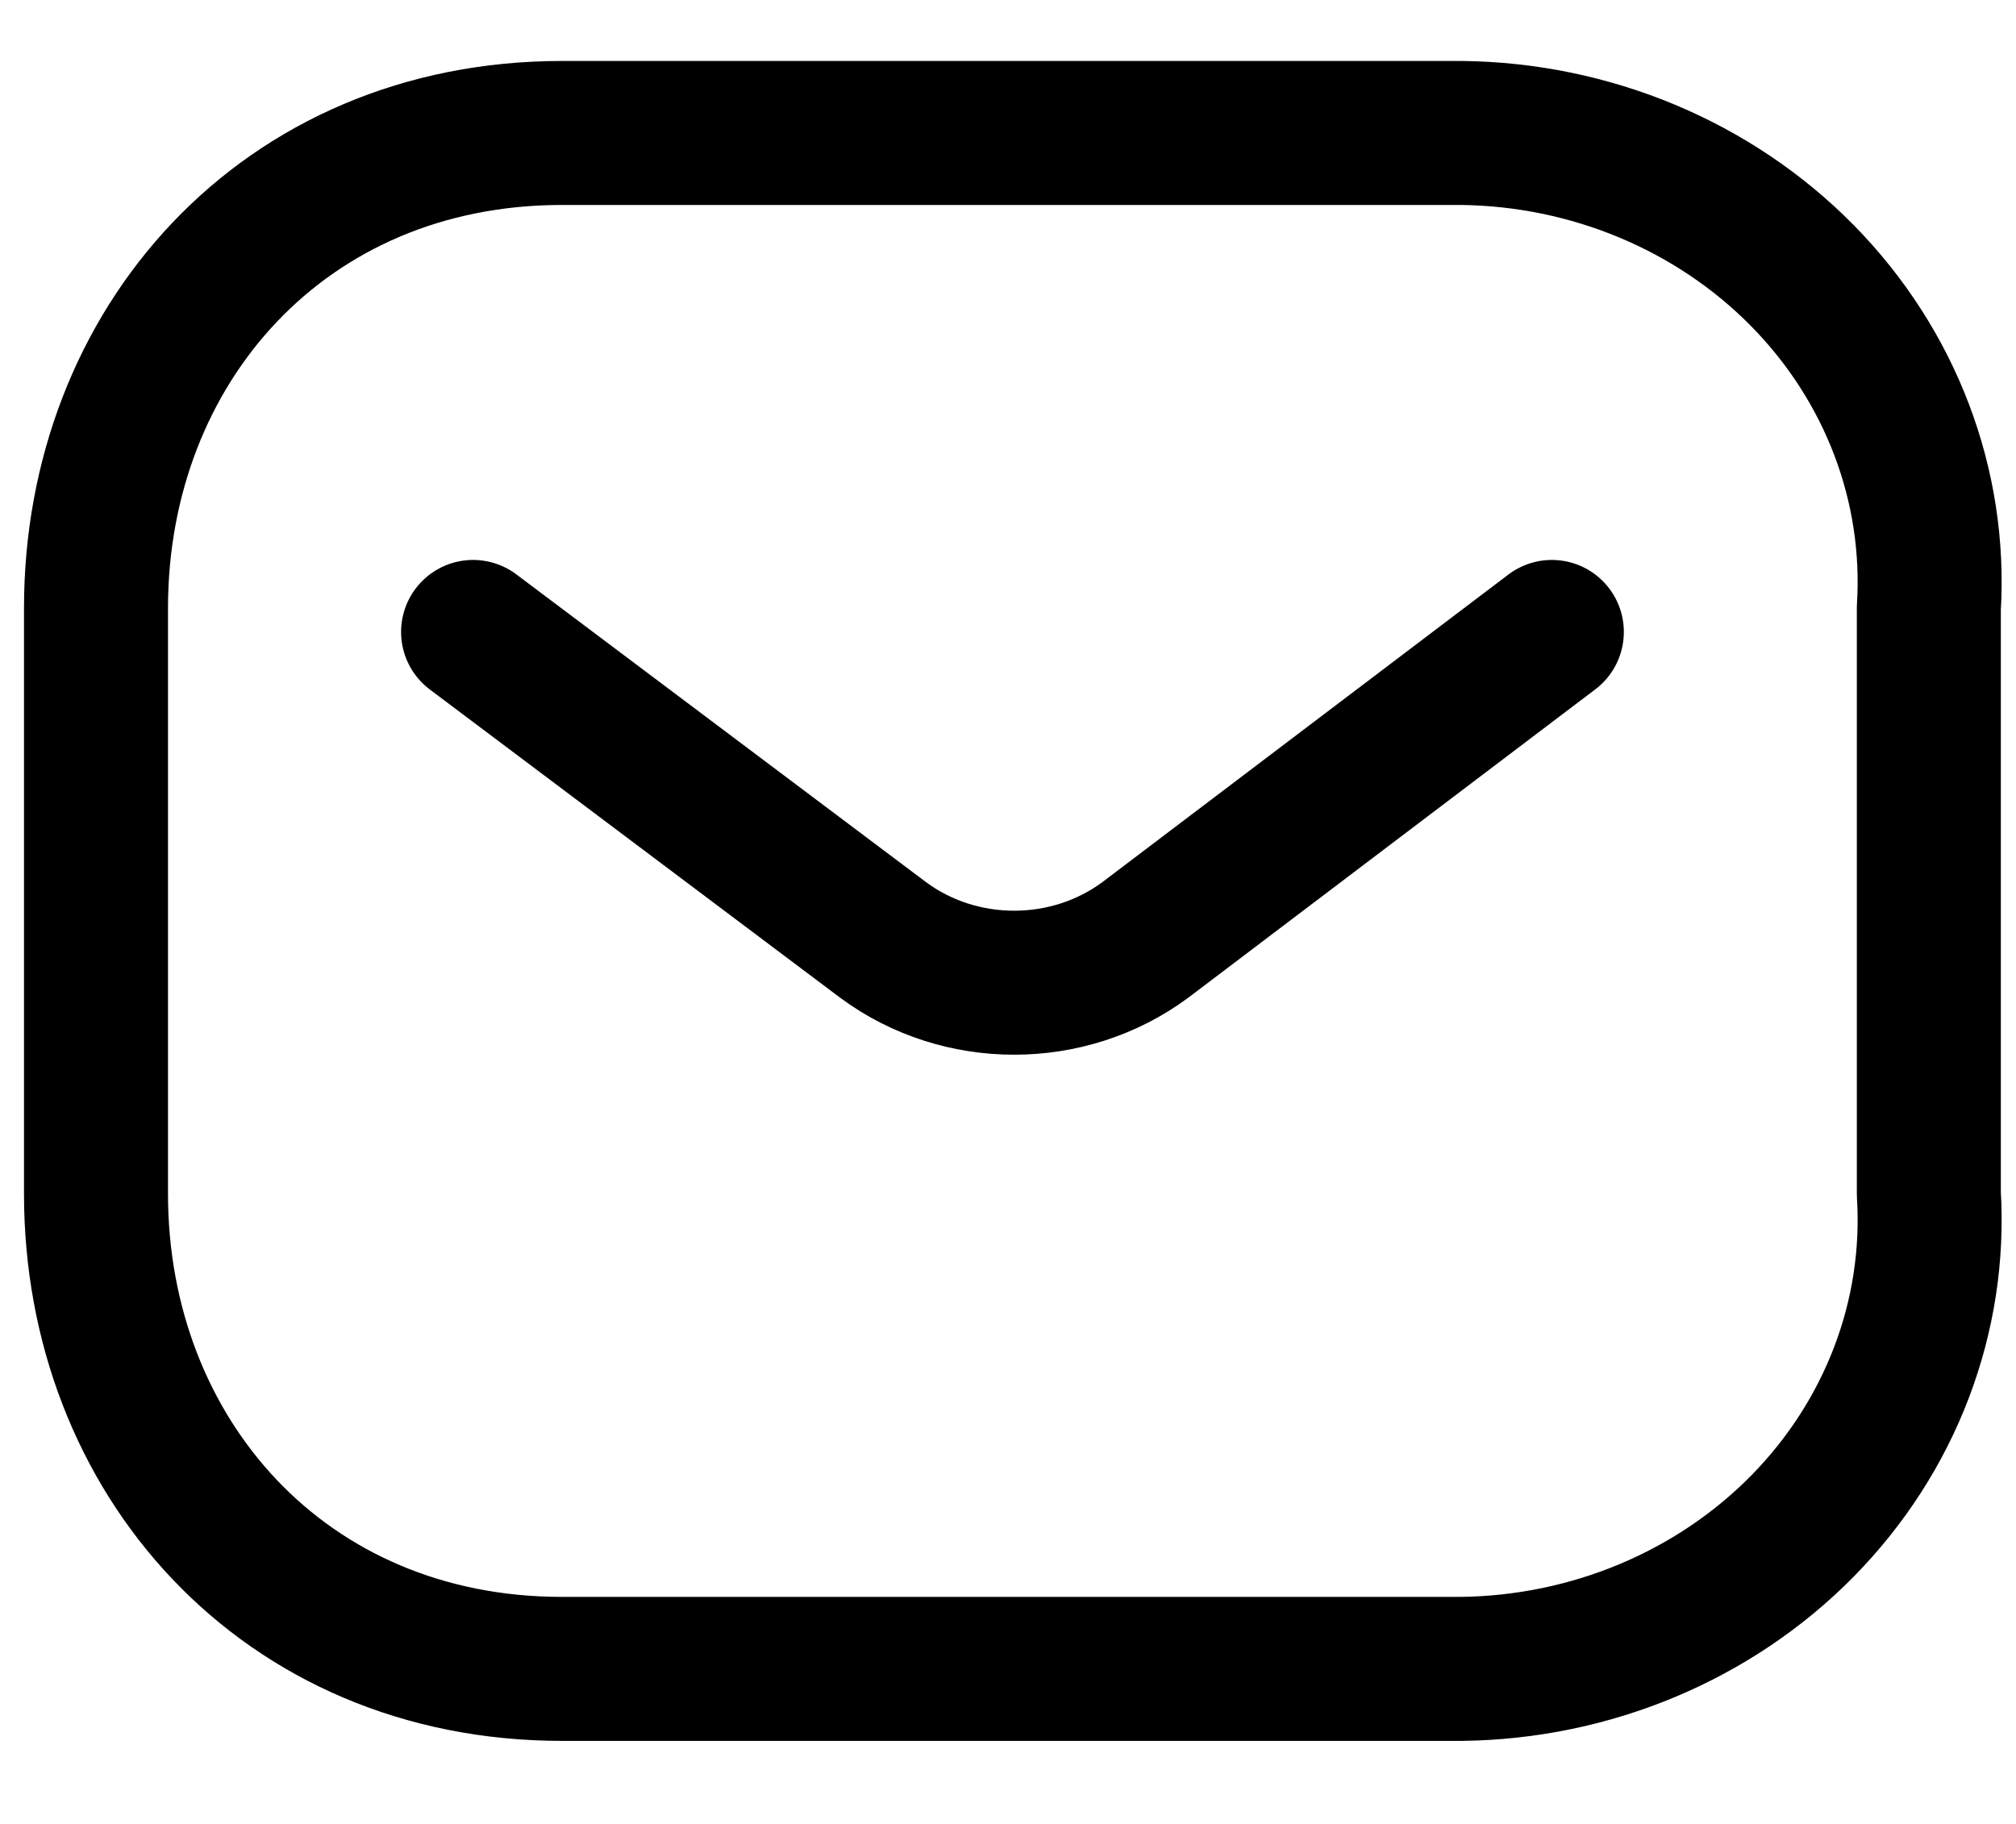
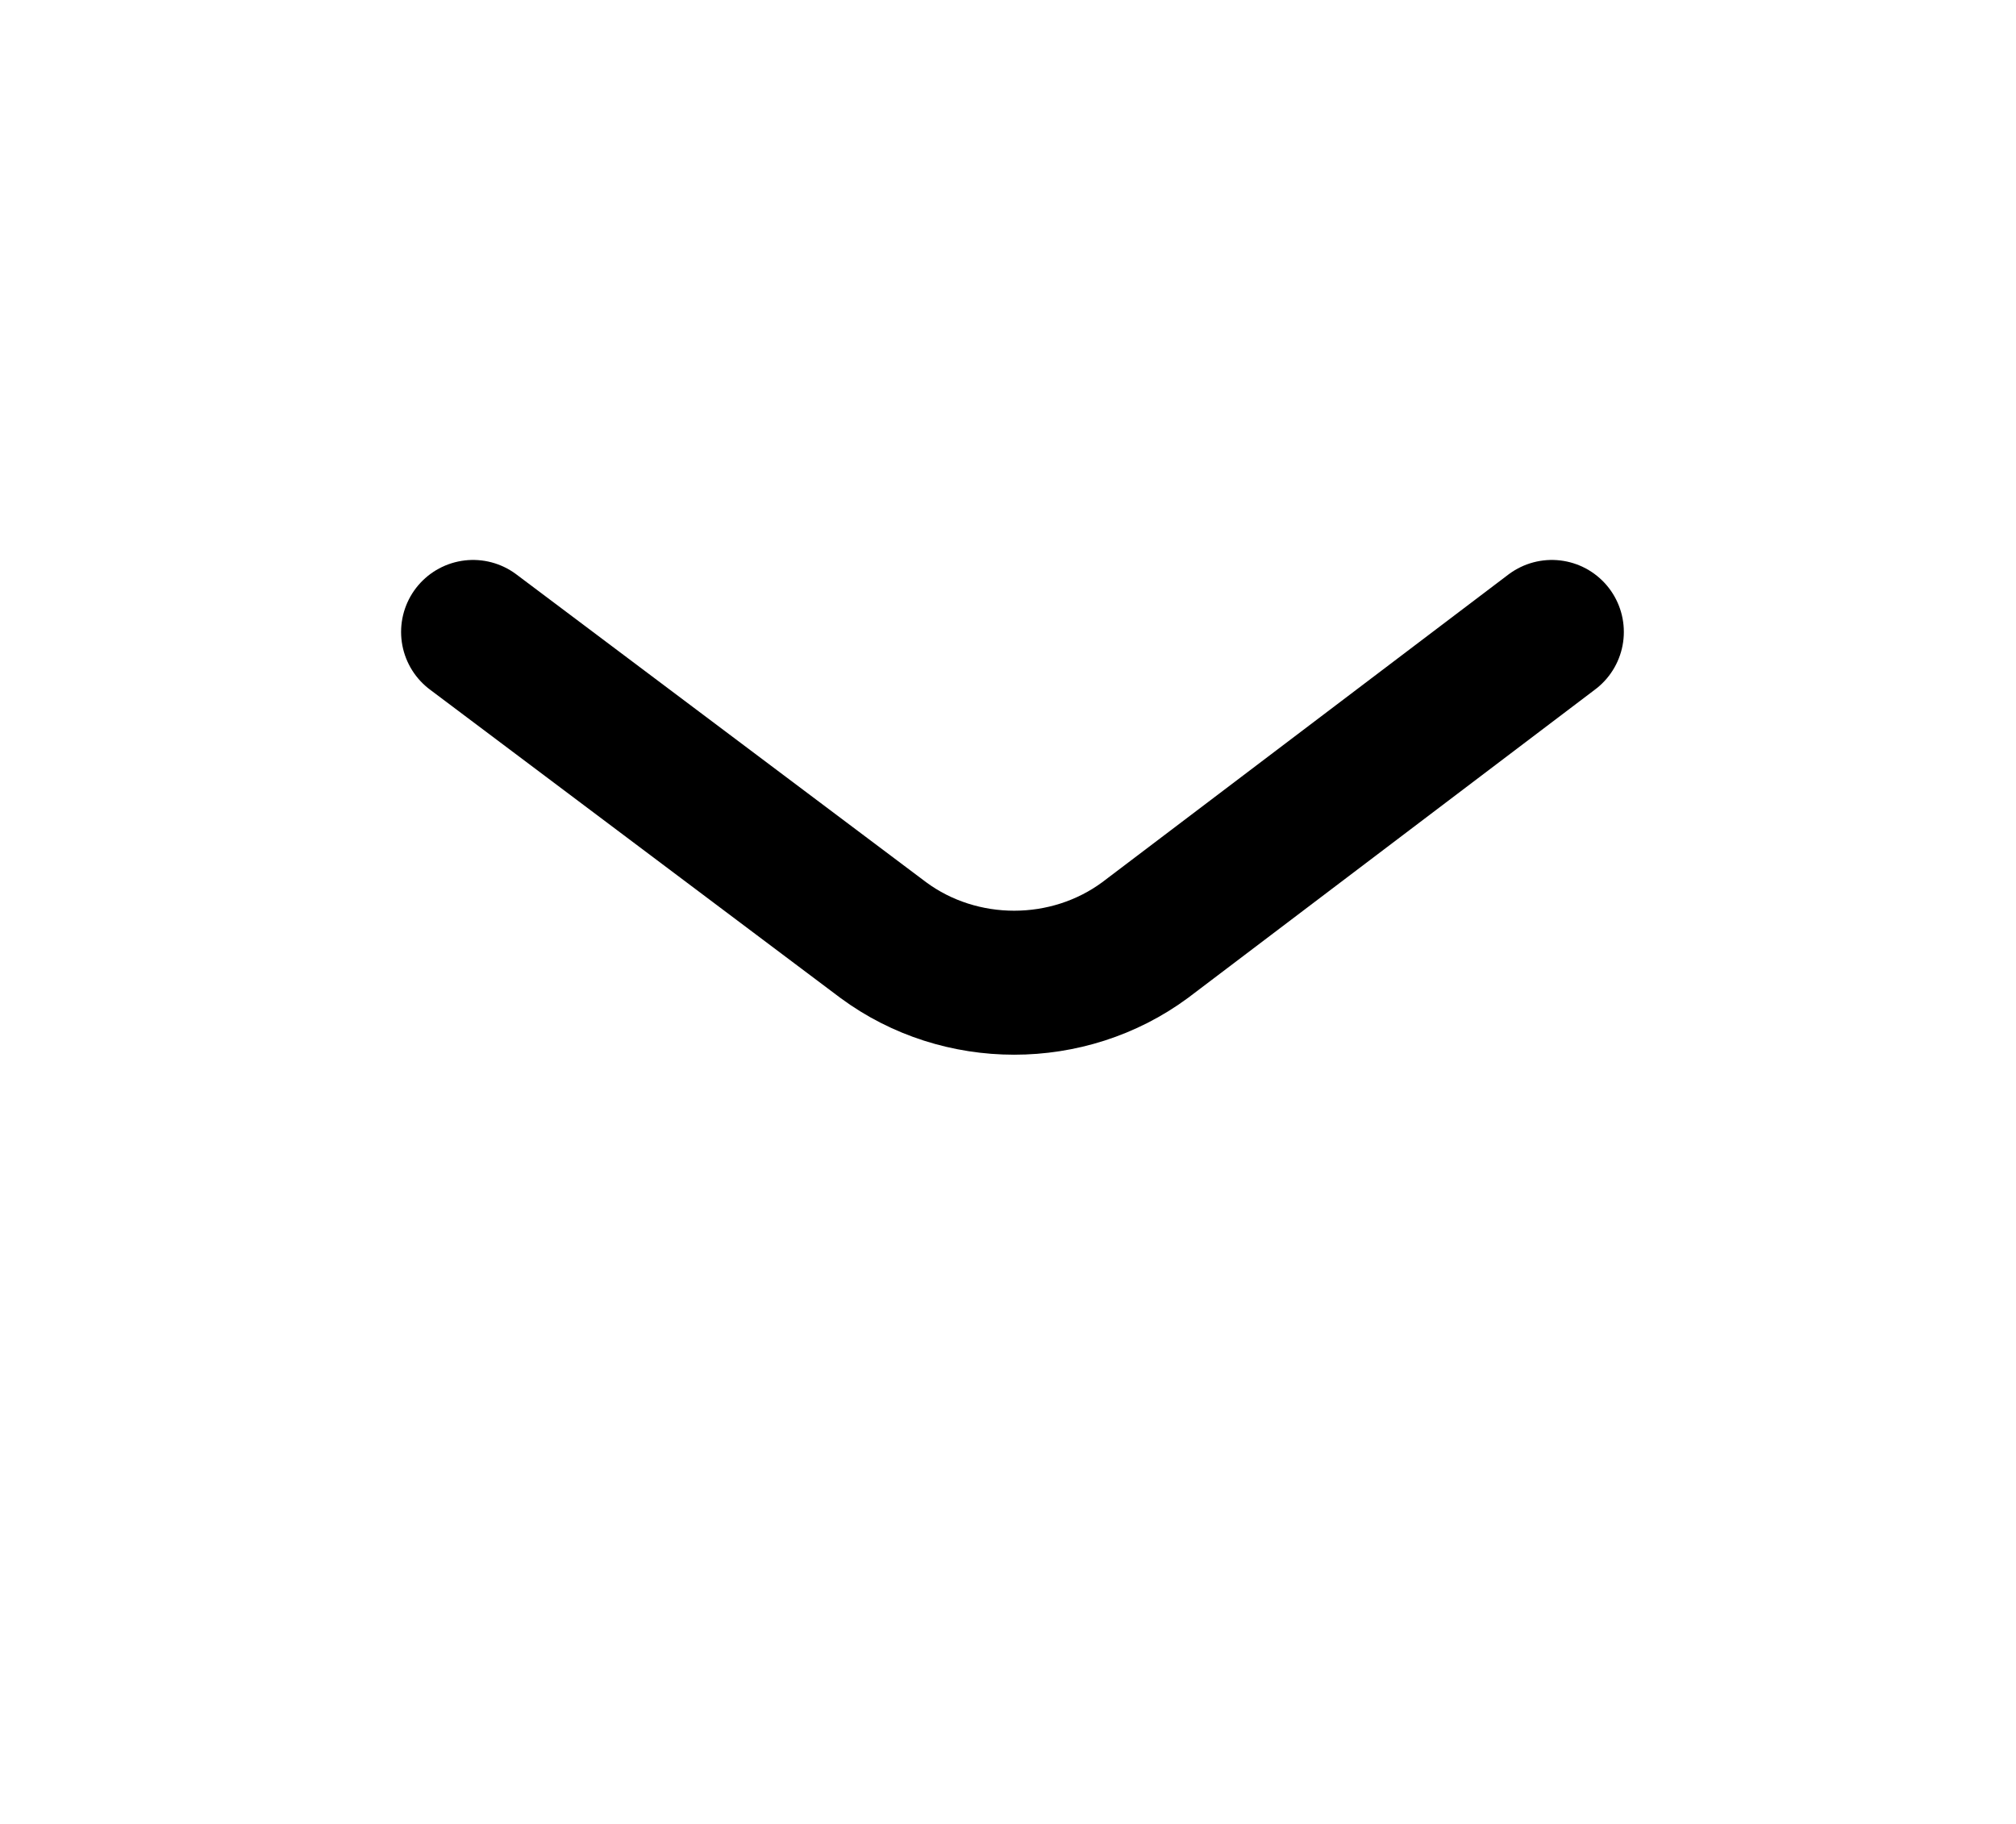
<svg xmlns="http://www.w3.org/2000/svg" width="21" height="19" viewBox="0 0 21 19" fill="none">
  <path d="M16.165 6.583L11.928 9.793C11.126 10.385 10.002 10.385 9.201 9.793L4.928 6.583" stroke="black" stroke-width="1.5" stroke-linecap="round" stroke-linejoin="round" />
-   <path fill-rule="evenodd" clip-rule="evenodd" d="M5.855 1.385H15.219C16.569 1.399 17.854 1.936 18.775 2.871C19.695 3.806 20.171 5.058 20.092 6.334V12.436C20.171 13.712 19.695 14.963 18.775 15.898C17.854 16.833 16.569 17.37 15.219 17.385H5.855C2.955 17.385 1 15.164 1 12.436V6.334C1 3.605 2.955 1.385 5.855 1.385Z" stroke="black" stroke-width="1.5" stroke-linecap="round" stroke-linejoin="round" />
</svg>